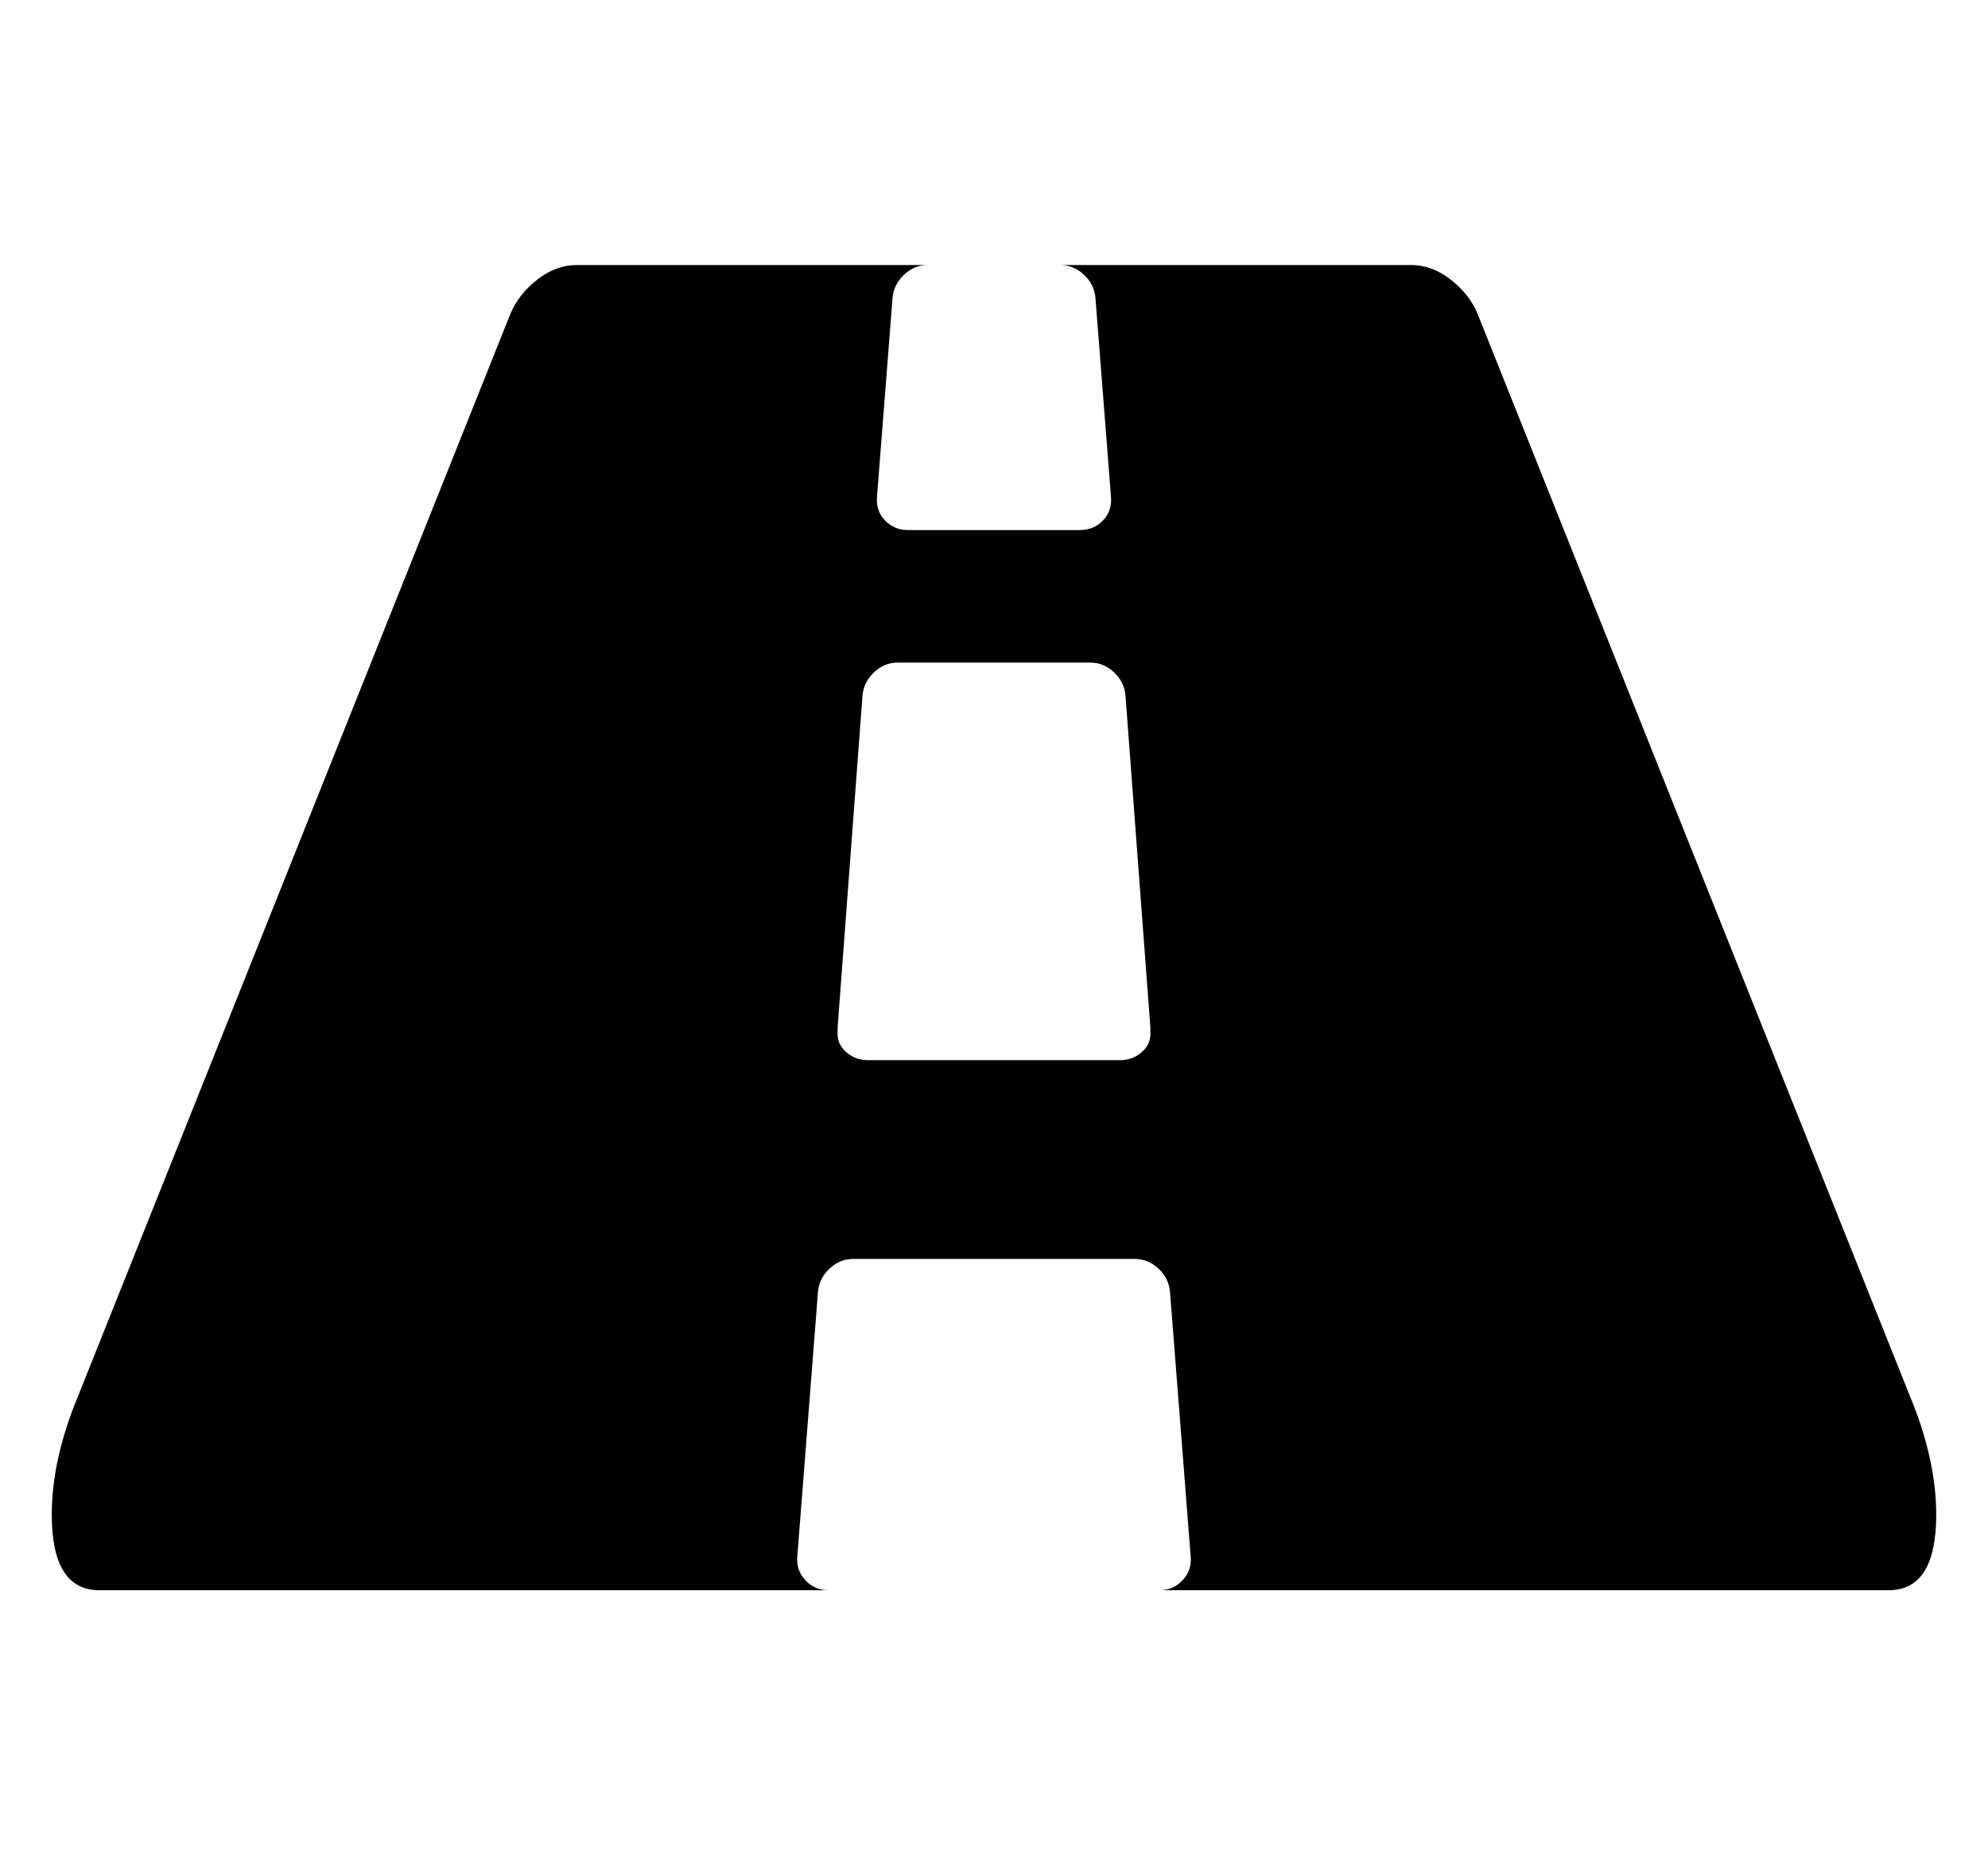
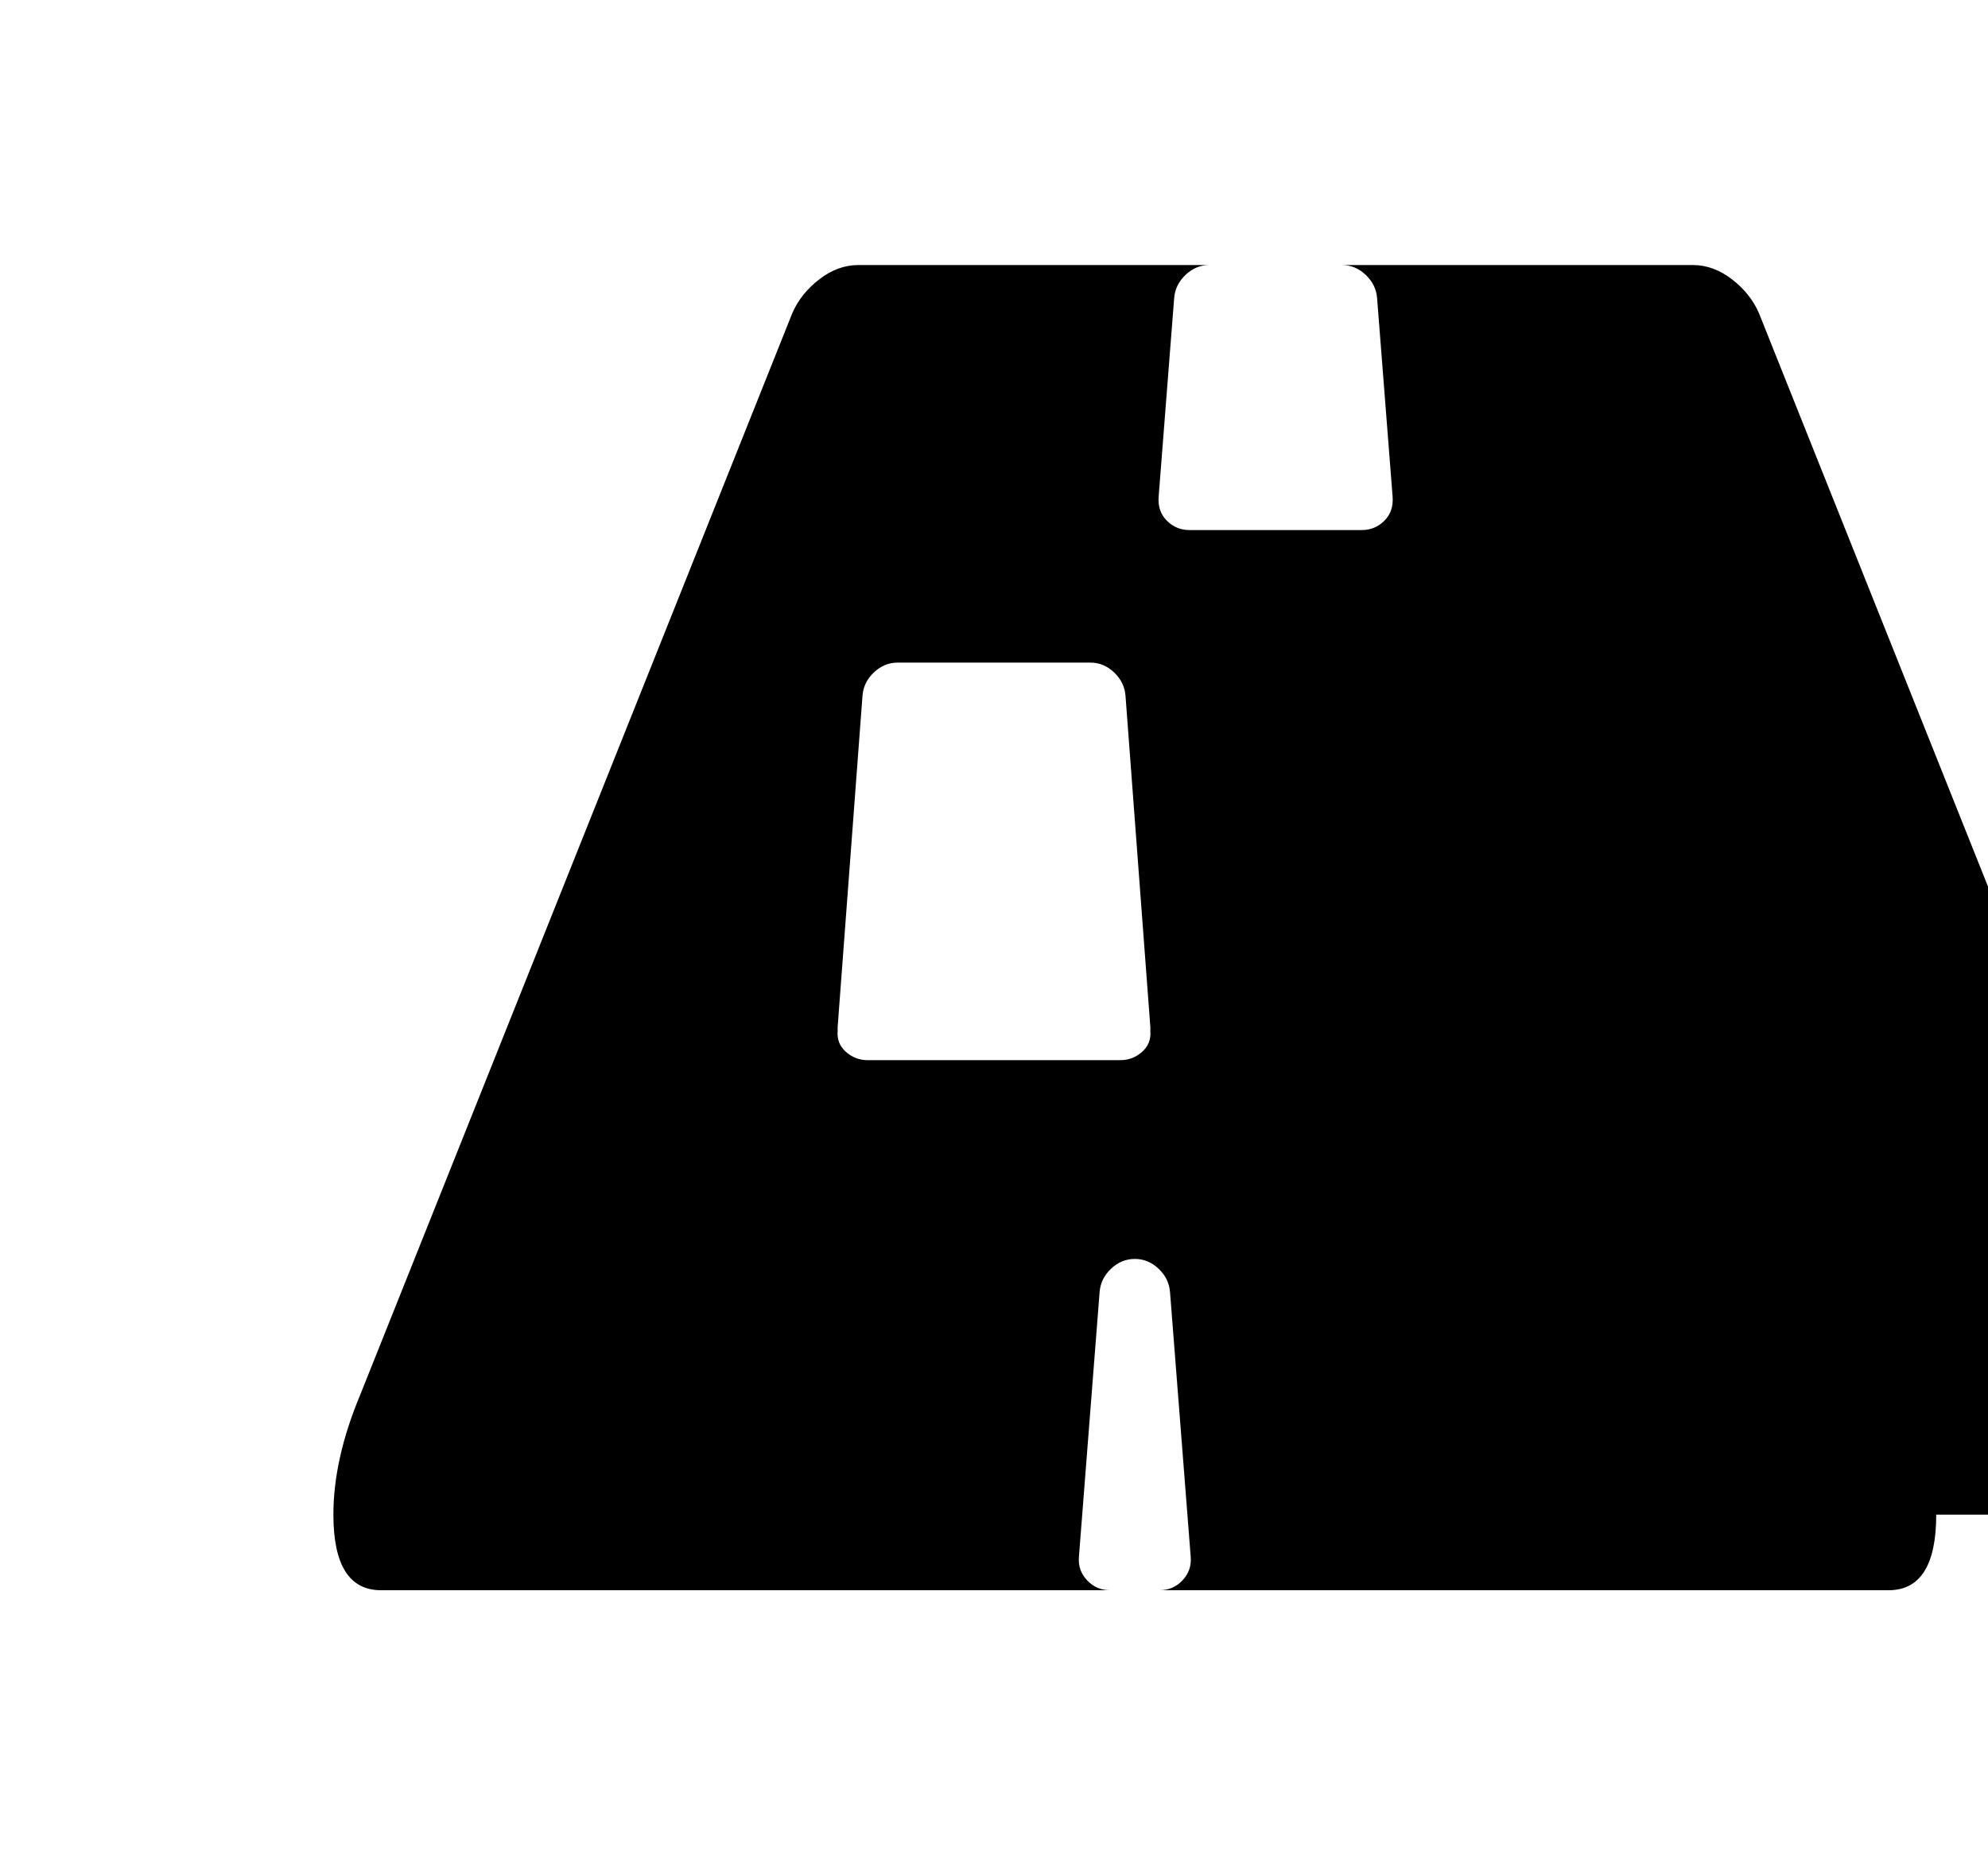
<svg xmlns="http://www.w3.org/2000/svg" viewBox="0 0 1920 1792">
-   <path d="M1111 996v-4l-24-320q-1-13-11-22.5t-23-9.5h-186q-13 0-23 9.5t-11 22.5l-24 320v4q-1 12 8 20t21 8h244q12 0 21-8t8-20zm759 467q0 73-46 73h-704q13 0 22-9.5t8-22.5l-20-256q-1-13-11-22.5t-23-9.5h-272q-13 0-23 9.5t-11 22.5l-20 256q-1 13 8 22.5t22 9.5h-704q-46 0-46-73 0-54 26-116l417-1044q8-19 26-33t38-14h339q-13 0-23 9.5t-11 22.5l-15 192q-1 14 8 23t22 9h166q13 0 22-9t8-23l-15-192q-1-13-11-22.5t-23-9.5h339q20 0 38 14t26 33l417 1044q26 62 26 116z" />
+   <path d="M1111 996v-4l-24-320q-1-13-11-22.5t-23-9.5h-186q-13 0-23 9.5t-11 22.5l-24 320v4q-1 12 8 20t21 8h244q12 0 21-8t8-20zm759 467q0 73-46 73h-704q13 0 22-9.5t8-22.5l-20-256q-1-13-11-22.5t-23-9.5q-13 0-23 9.5t-11 22.5l-20 256q-1 13 8 22.5t22 9.5h-704q-46 0-46-73 0-54 26-116l417-1044q8-19 26-33t38-14h339q-13 0-23 9.5t-11 22.5l-15 192q-1 14 8 23t22 9h166q13 0 22-9t8-23l-15-192q-1-13-11-22.5t-23-9.5h339q20 0 38 14t26 33l417 1044q26 62 26 116z" />
</svg>